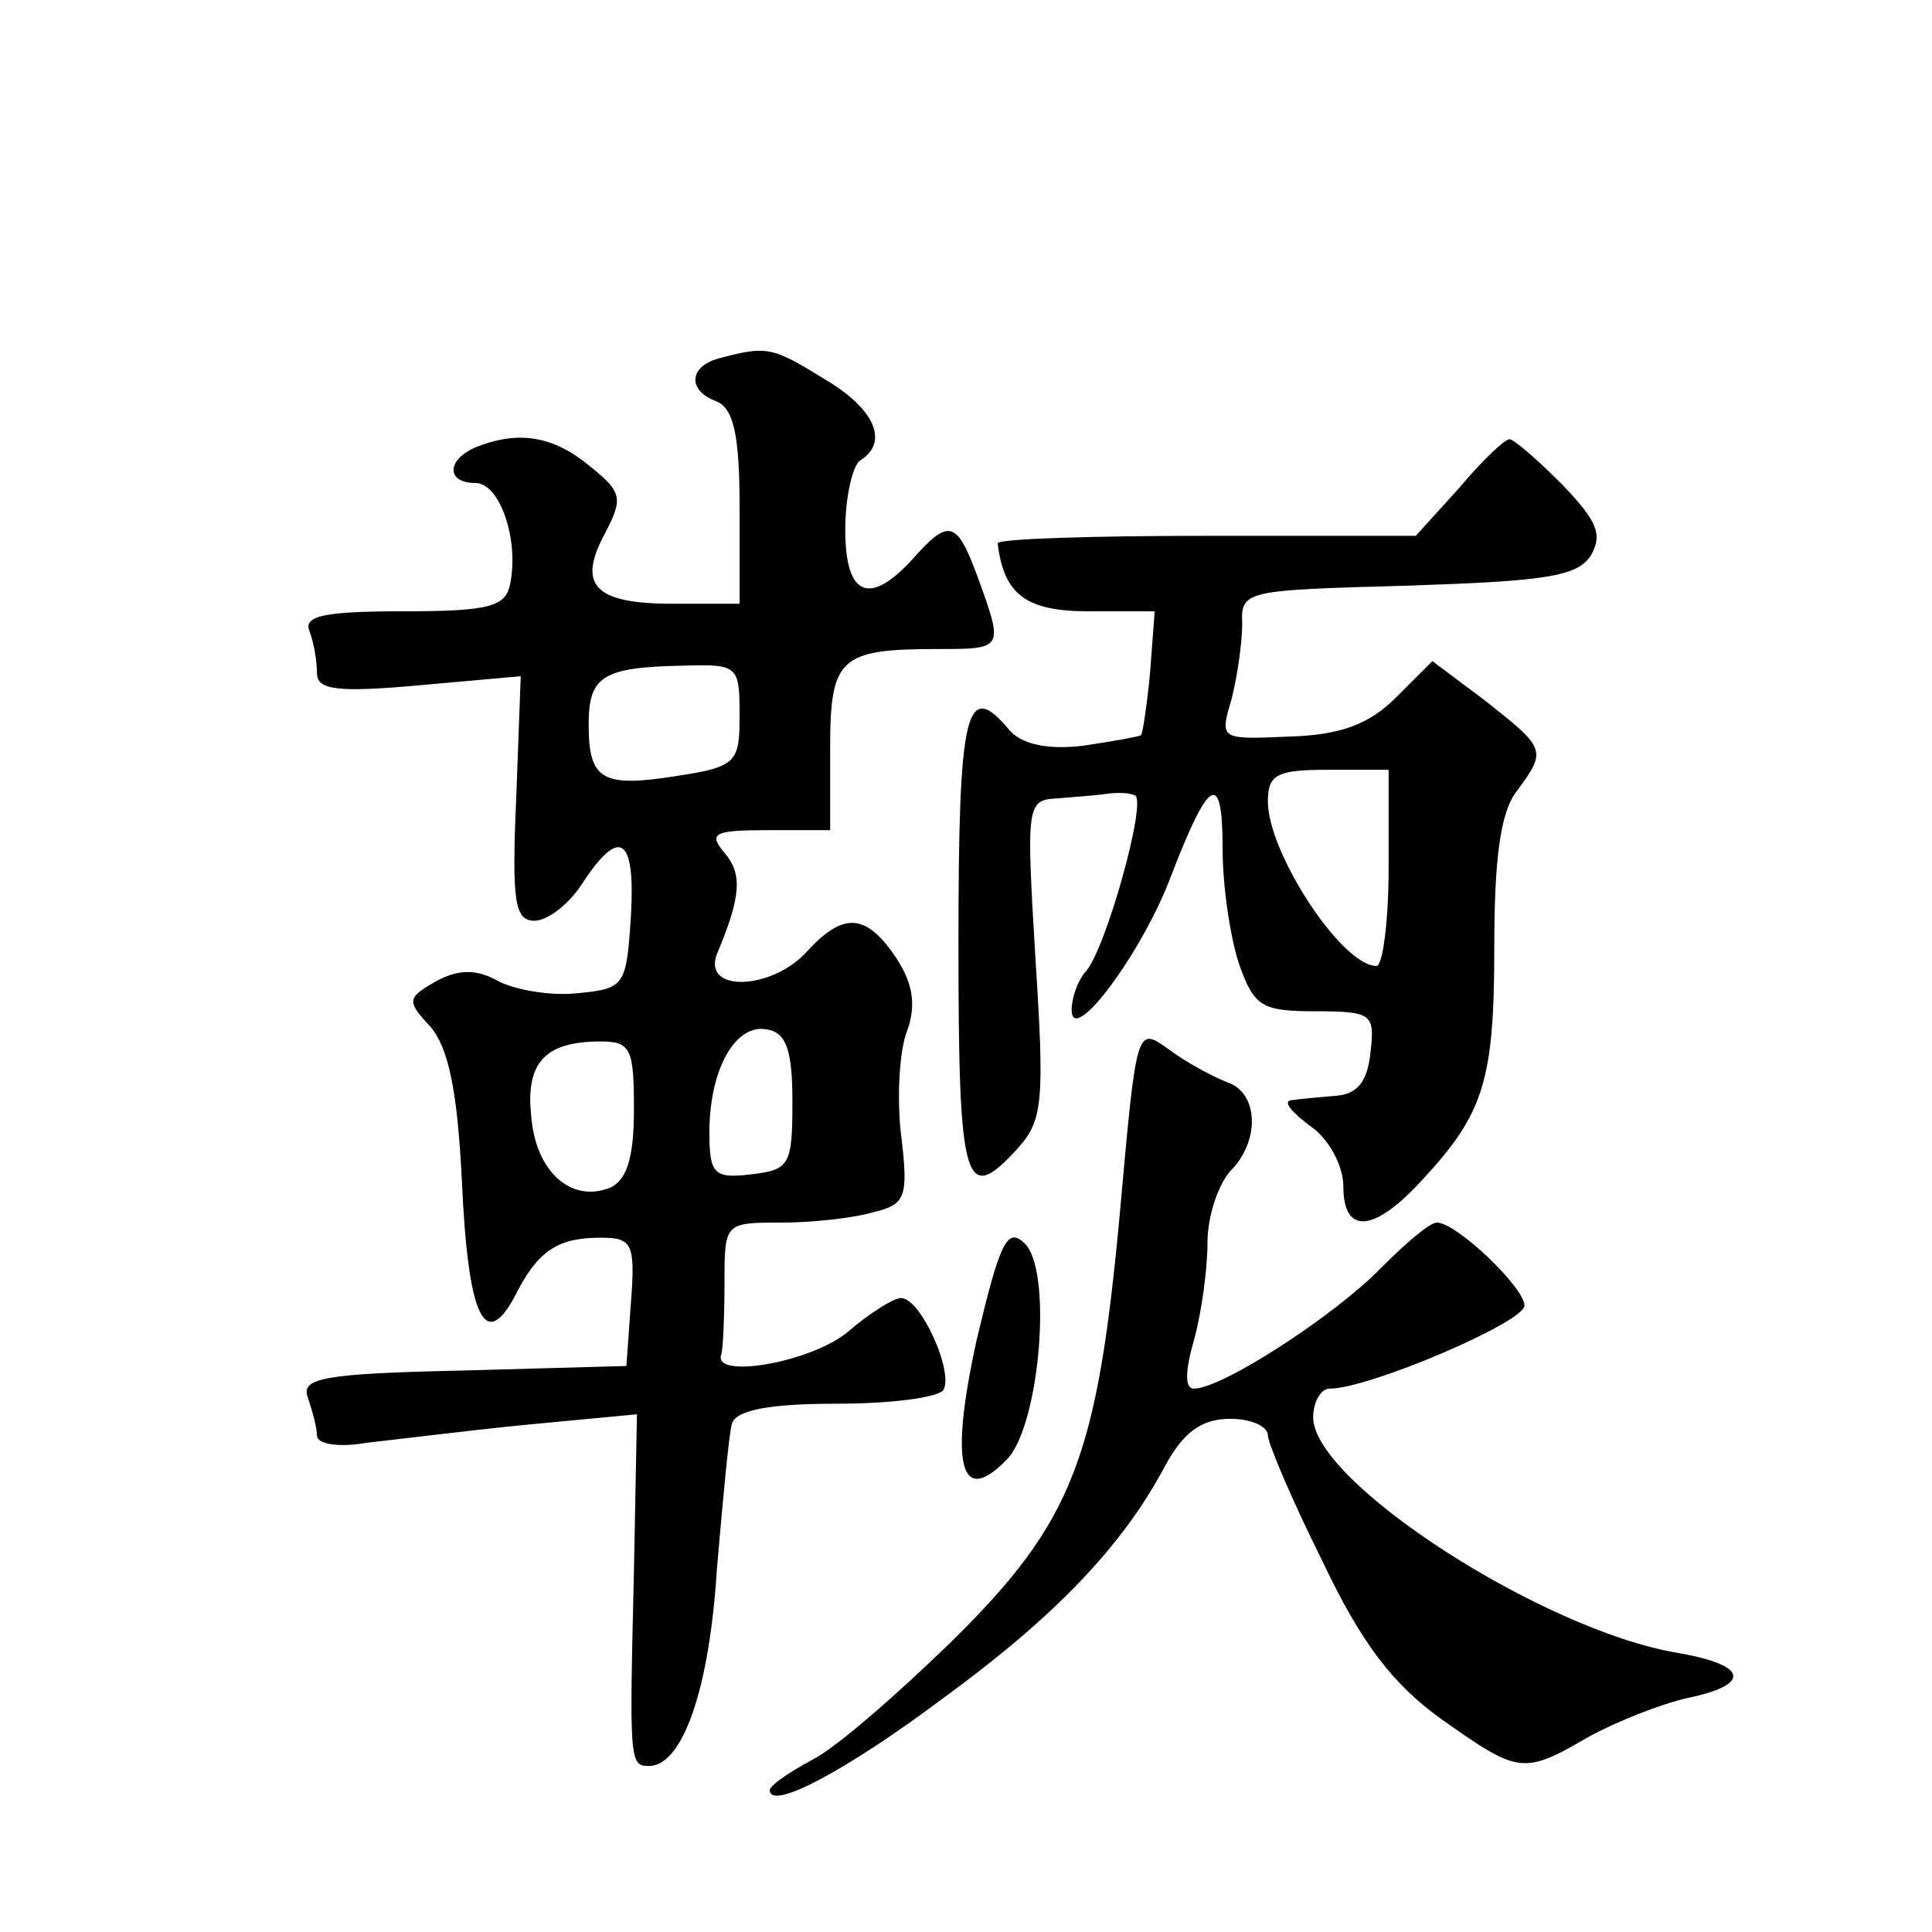
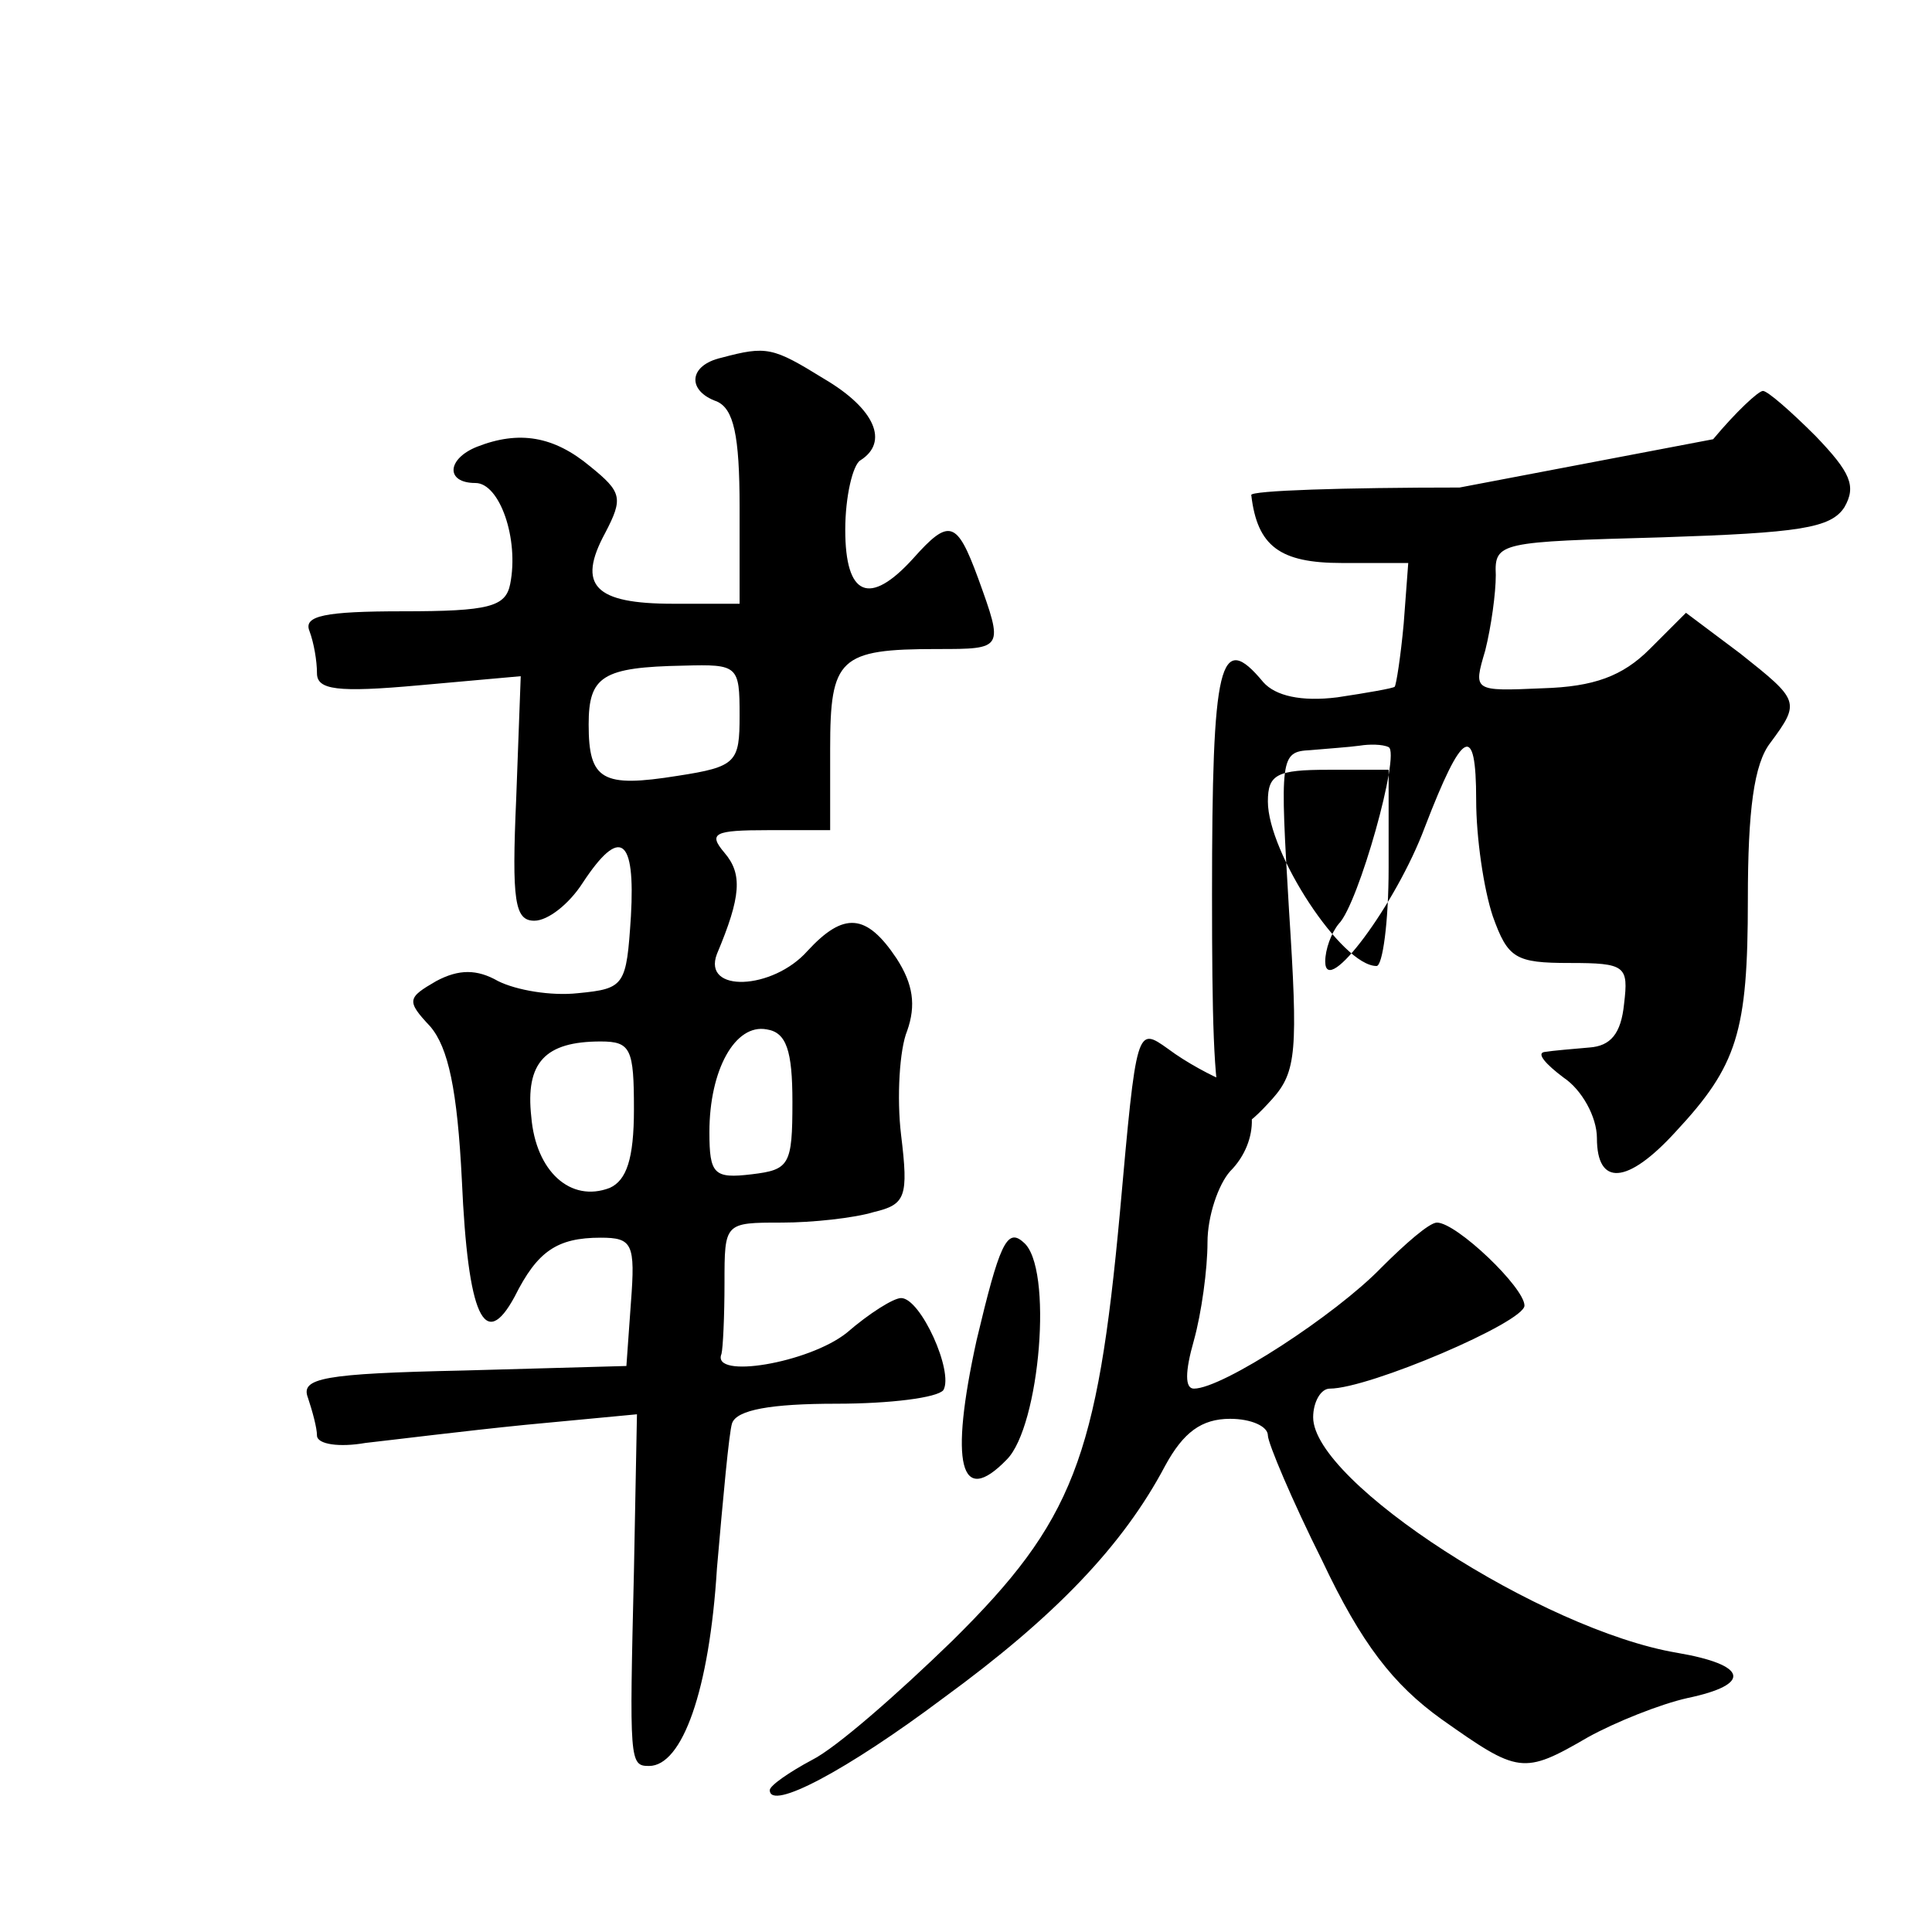
<svg xmlns="http://www.w3.org/2000/svg" version="1.0" width="128pt" height="128pt" viewBox="0 0 128 128" preserveAspectRatio="xMidYMid meet">
  <g transform="translate(0,128) scale(0.1,-0.1)" fill="#0" stroke="none">
-     <path d="M478 1043 c-22 -5 -23 -22 -3 -29 11 -5 15 -22 15 -70 l0 -64 -44 0 c-52 0 -64 12 -45 47 12 23 11 27 -10 44 -24 20 -47 24 -75 13 -20 -8 -21 -24 -1 -24 16 0 29 -37 23 -67 -3 -15 -14 -18 -71 -18 -52 0 -66 -3 -62 -13 3 -8 5 -20 5 -28 0 -11 13 -13 68 -8 l67 6 -3 -81 c-3 -68 -1 -81 12 -81 9 0 23 11 32 25 25 38 35 30 32 -22 -3 -46 -4 -48 -35 -51 -18 -2 -41 2 -53 8 -14 8 -26 8 -41 0 -19 -11 -20 -13 -4 -30 12 -14 18 -42 21 -102 4 -90 15 -114 35 -77 15 30 28 39 57 39 21 0 23 -4 20 -43 l-3 -42 -108 -3 c-93 -2 -108 -5 -103 -18 3 -9 6 -20 6 -25 0 -6 15 -8 32 -5 18 2 66 8 106 12 l74 7 -2 -104 c-3 -126 -3 -129 10 -129 22 0 40 50 45 131 4 46 8 90 10 96 3 9 26 13 69 13 36 0 67 4 71 9 7 12 -15 61 -28 61 -5 0 -21 -10 -36 -23 -25 -20 -90 -31 -83 -14 1 4 2 25 2 47 0 40 0 40 38 40 20 0 48 3 61 7 21 5 23 10 18 51 -3 25 -1 57 4 69 6 17 4 31 -7 48 -20 30 -35 31 -59 5 -23 -26 -70 -28 -60 -2 16 38 17 53 5 67 -11 13 -7 15 29 15 l41 0 0 54 c0 60 6 66 71 66 44 0 44 0 27 47 -14 38 -19 40 -43 13 -29 -32 -45 -25 -45 19 0 22 5 43 10 46 19 12 10 34 -24 54 -34 21 -38 22 -68 14z m12 -237 c0 -31 -2 -34 -41 -40 -50 -8 -59 -3 -59 34 0 32 9 38 63 39 36 1 37 0 37 -33z m35 -256 c0 -42 -2 -45 -27 -48 -25 -3 -28 0 -28 28 0 41 17 72 38 68 13 -2 17 -14 17 -48z m-105 -5 c0 -33 -5 -47 -16 -52 -26 -10 -49 11 -52 47 -4 36 9 50 46 50 20 0 22 -5 22 -45z M967 957 l-29 -32 -139 0 c-76 0 -139 -2 -138 -5 4 -34 19 -45 60 -45 l44 0 -3 -40 c-2 -22 -5 -41 -6 -42 -1 -1 -18 -4 -38 -7 -24 -3 -41 1 -49 10 -29 35 -34 14 -34 -141 0 -161 4 -175 40 -135 16 18 17 32 11 125 -6 101 -6 105 14 106 11 1 26 2 33 3 6 1 15 1 19 -1 8 -4 -20 -104 -33 -117 -5 -6 -9 -17 -9 -25 0 -25 47 38 66 89 25 65 34 70 34 18 0 -25 5 -59 11 -77 10 -28 15 -31 51 -31 37 0 39 -2 36 -27 -2 -20 -9 -28 -23 -29 -11 -1 -24 -2 -30 -3 -5 -1 1 -8 13 -17 12 -8 22 -26 22 -40 0 -32 20 -31 52 4 41 44 48 66 48 154 0 59 4 90 15 104 20 27 19 28 -20 59 l-36 27 -24 -24 c-18 -18 -37 -25 -71 -26 -46 -2 -46 -2 -38 25 4 16 7 38 7 50 -1 22 3 22 110 25 91 3 112 6 121 20 8 14 4 23 -19 47 -17 17 -32 30 -35 30 -3 0 -18 -14 -33 -32z m-47 -252 c0 -36 -4 -65 -8 -65 -23 0 -72 75 -72 109 0 18 6 21 40 21 l40 0 0 -65z M742 477 c-15 -163 -31 -205 -111 -284 -36 -35 -77 -71 -93 -79 -15 -8 -28 -17 -28 -20 0 -14 51 13 115 61 74 54 119 101 147 154 12 22 24 31 43 31 14 0 25 -5 25 -11 0 -5 16 -43 36 -83 26 -55 47 -82 79 -105 51 -36 54 -37 97 -12 18 10 48 22 66 26 43 9 40 22 -7 30 -89 15 -241 113 -241 156 0 10 5 19 11 19 26 0 129 44 129 55 0 12 -45 55 -58 55 -5 0 -21 -14 -37 -30 -30 -31 -105 -80 -124 -80 -6 0 -6 11 0 32 5 18 9 47 9 65 0 17 7 38 15 47 20 20 19 52 -2 59 -10 4 -27 13 -39 22 -21 15 -21 15 -32 -108z M647 392 c-18 -82 -11 -111 20 -79 22 22 31 128 11 144 -11 10 -16 -2 -31 -65z" />
+     <path d="M478 1043 c-22 -5 -23 -22 -3 -29 11 -5 15 -22 15 -70 l0 -64 -44 0 c-52 0 -64 12 -45 47 12 23 11 27 -10 44 -24 20 -47 24 -75 13 -20 -8 -21 -24 -1 -24 16 0 29 -37 23 -67 -3 -15 -14 -18 -71 -18 -52 0 -66 -3 -62 -13 3 -8 5 -20 5 -28 0 -11 13 -13 68 -8 l67 6 -3 -81 c-3 -68 -1 -81 12 -81 9 0 23 11 32 25 25 38 35 30 32 -22 -3 -46 -4 -48 -35 -51 -18 -2 -41 2 -53 8 -14 8 -26 8 -41 0 -19 -11 -20 -13 -4 -30 12 -14 18 -42 21 -102 4 -90 15 -114 35 -77 15 30 28 39 57 39 21 0 23 -4 20 -43 l-3 -42 -108 -3 c-93 -2 -108 -5 -103 -18 3 -9 6 -20 6 -25 0 -6 15 -8 32 -5 18 2 66 8 106 12 l74 7 -2 -104 c-3 -126 -3 -129 10 -129 22 0 40 50 45 131 4 46 8 90 10 96 3 9 26 13 69 13 36 0 67 4 71 9 7 12 -15 61 -28 61 -5 0 -21 -10 -36 -23 -25 -20 -90 -31 -83 -14 1 4 2 25 2 47 0 40 0 40 38 40 20 0 48 3 61 7 21 5 23 10 18 51 -3 25 -1 57 4 69 6 17 4 31 -7 48 -20 30 -35 31 -59 5 -23 -26 -70 -28 -60 -2 16 38 17 53 5 67 -11 13 -7 15 29 15 l41 0 0 54 c0 60 6 66 71 66 44 0 44 0 27 47 -14 38 -19 40 -43 13 -29 -32 -45 -25 -45 19 0 22 5 43 10 46 19 12 10 34 -24 54 -34 21 -38 22 -68 14z m12 -237 c0 -31 -2 -34 -41 -40 -50 -8 -59 -3 -59 34 0 32 9 38 63 39 36 1 37 0 37 -33z m35 -256 c0 -42 -2 -45 -27 -48 -25 -3 -28 0 -28 28 0 41 17 72 38 68 13 -2 17 -14 17 -48z m-105 -5 c0 -33 -5 -47 -16 -52 -26 -10 -49 11 -52 47 -4 36 9 50 46 50 20 0 22 -5 22 -45z M967 957 c-76 0 -139 -2 -138 -5 4 -34 19 -45 60 -45 l44 0 -3 -40 c-2 -22 -5 -41 -6 -42 -1 -1 -18 -4 -38 -7 -24 -3 -41 1 -49 10 -29 35 -34 14 -34 -141 0 -161 4 -175 40 -135 16 18 17 32 11 125 -6 101 -6 105 14 106 11 1 26 2 33 3 6 1 15 1 19 -1 8 -4 -20 -104 -33 -117 -5 -6 -9 -17 -9 -25 0 -25 47 38 66 89 25 65 34 70 34 18 0 -25 5 -59 11 -77 10 -28 15 -31 51 -31 37 0 39 -2 36 -27 -2 -20 -9 -28 -23 -29 -11 -1 -24 -2 -30 -3 -5 -1 1 -8 13 -17 12 -8 22 -26 22 -40 0 -32 20 -31 52 4 41 44 48 66 48 154 0 59 4 90 15 104 20 27 19 28 -20 59 l-36 27 -24 -24 c-18 -18 -37 -25 -71 -26 -46 -2 -46 -2 -38 25 4 16 7 38 7 50 -1 22 3 22 110 25 91 3 112 6 121 20 8 14 4 23 -19 47 -17 17 -32 30 -35 30 -3 0 -18 -14 -33 -32z m-47 -252 c0 -36 -4 -65 -8 -65 -23 0 -72 75 -72 109 0 18 6 21 40 21 l40 0 0 -65z M742 477 c-15 -163 -31 -205 -111 -284 -36 -35 -77 -71 -93 -79 -15 -8 -28 -17 -28 -20 0 -14 51 13 115 61 74 54 119 101 147 154 12 22 24 31 43 31 14 0 25 -5 25 -11 0 -5 16 -43 36 -83 26 -55 47 -82 79 -105 51 -36 54 -37 97 -12 18 10 48 22 66 26 43 9 40 22 -7 30 -89 15 -241 113 -241 156 0 10 5 19 11 19 26 0 129 44 129 55 0 12 -45 55 -58 55 -5 0 -21 -14 -37 -30 -30 -31 -105 -80 -124 -80 -6 0 -6 11 0 32 5 18 9 47 9 65 0 17 7 38 15 47 20 20 19 52 -2 59 -10 4 -27 13 -39 22 -21 15 -21 15 -32 -108z M647 392 c-18 -82 -11 -111 20 -79 22 22 31 128 11 144 -11 10 -16 -2 -31 -65z" />
  </g>
</svg>